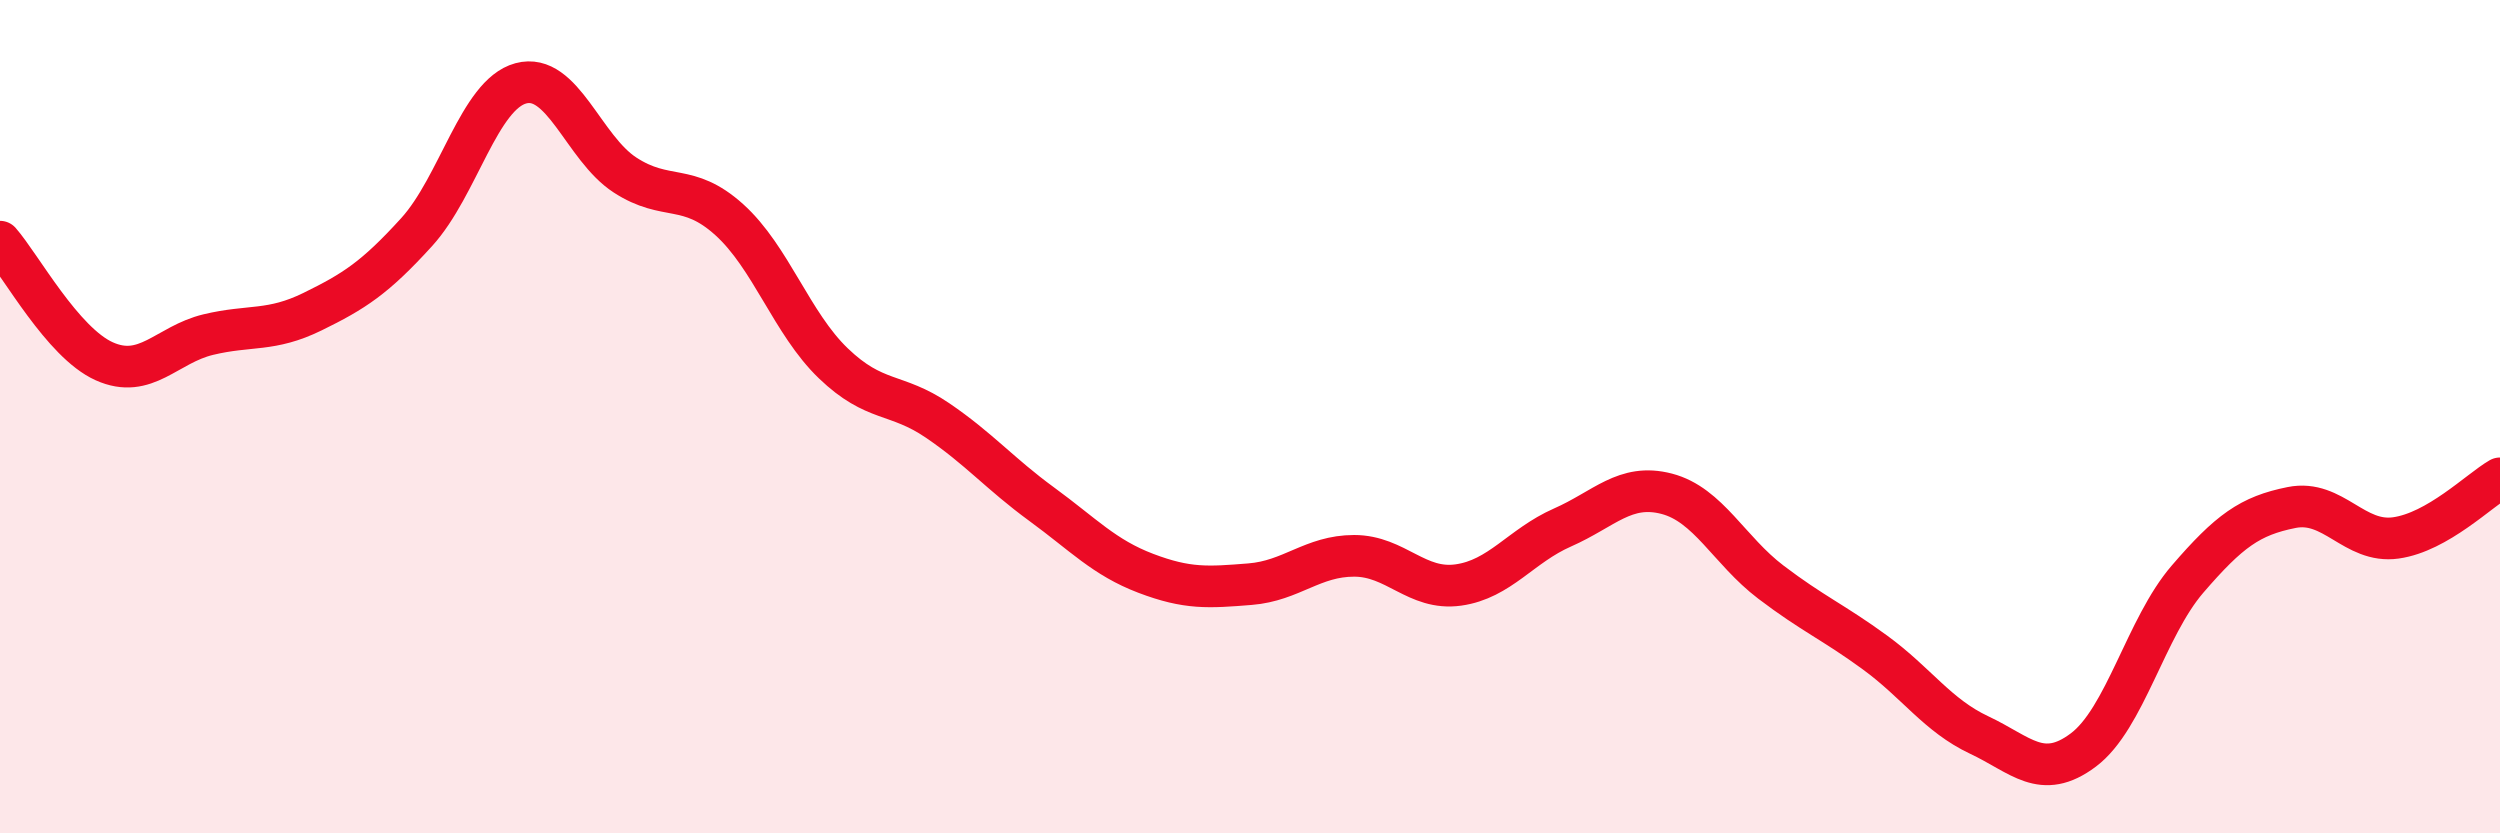
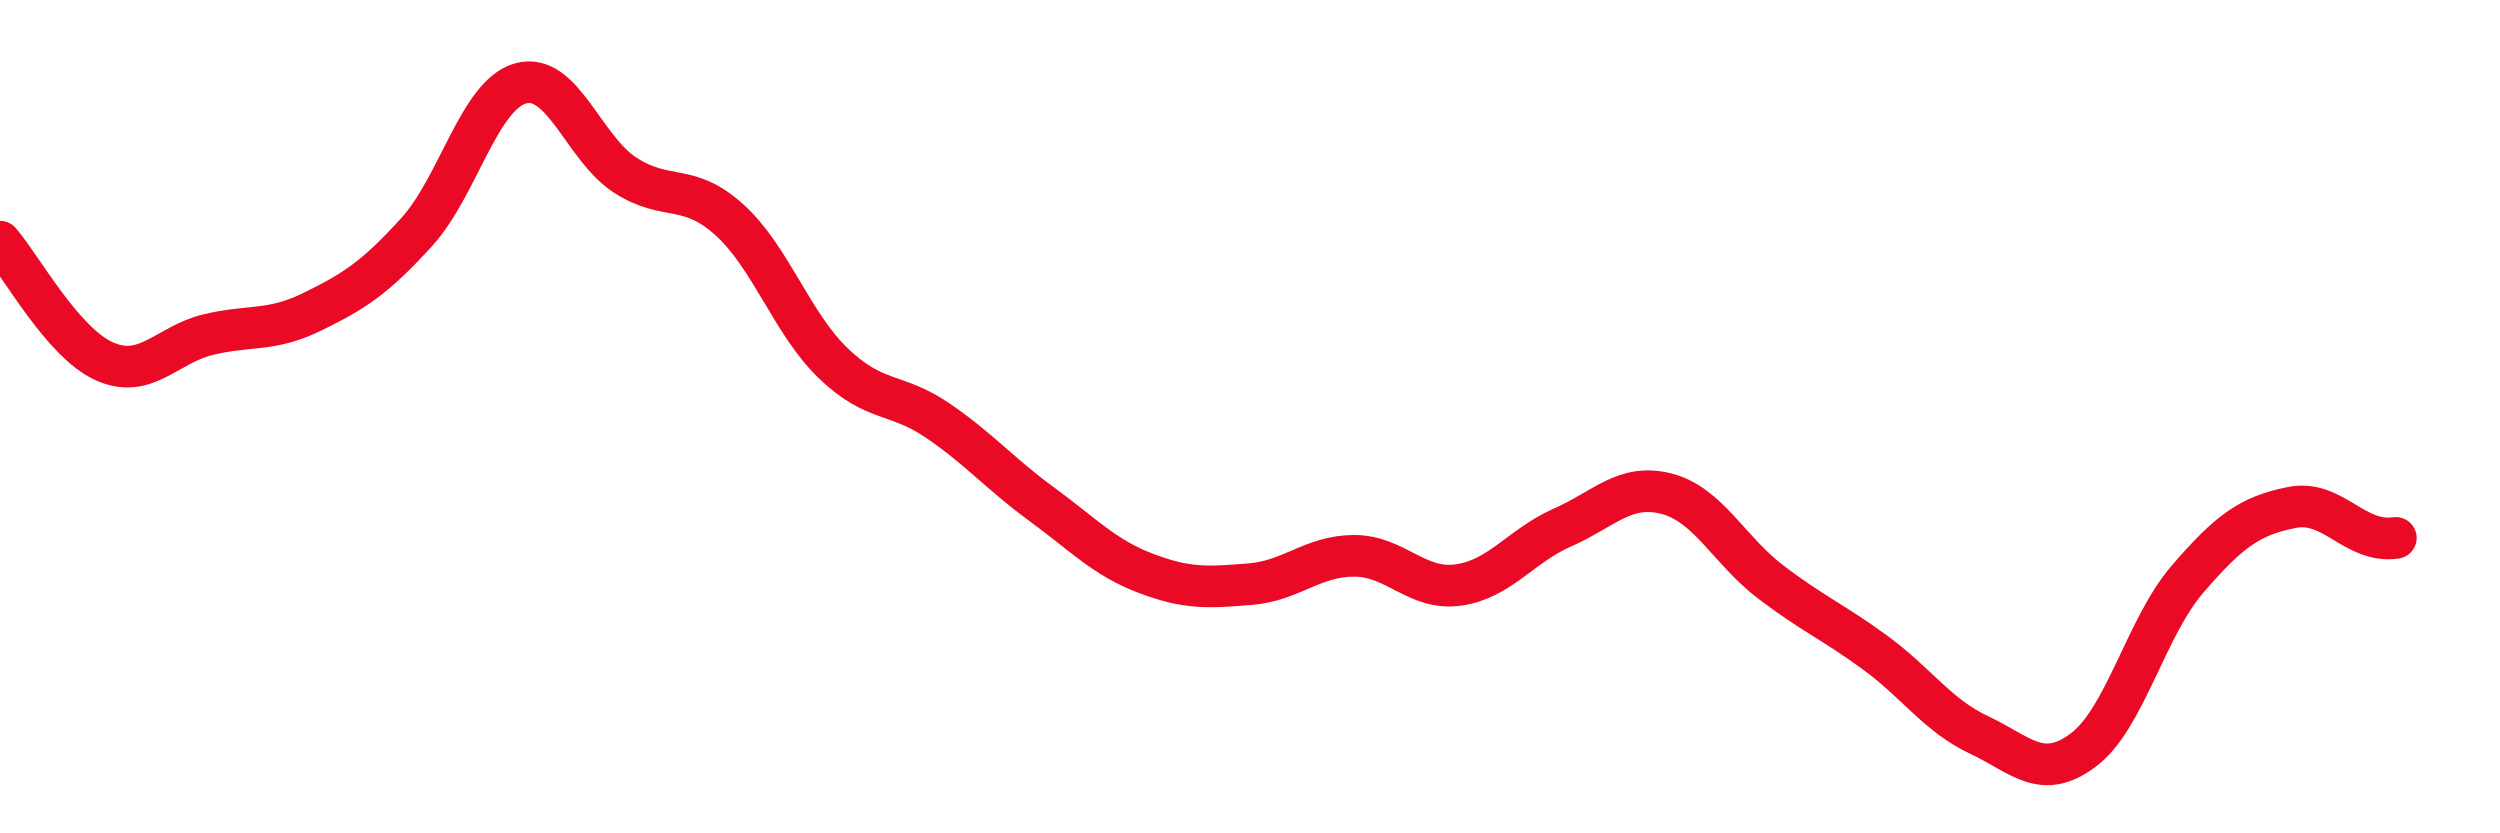
<svg xmlns="http://www.w3.org/2000/svg" width="60" height="20" viewBox="0 0 60 20">
-   <path d="M 0,5.8 C 0.5,6.37 1.5,8.22 2.5,8.67 C 3.5,9.12 4,8.27 5,8.03 C 6,7.79 6.5,7.97 7.5,7.48 C 8.5,6.99 9,6.67 10,5.57 C 11,4.47 11.5,2.27 12.5,2 C 13.5,1.73 14,3.55 15,4.2 C 16,4.85 16.5,4.37 17.5,5.27 C 18.5,6.17 19,7.76 20,8.72 C 21,9.68 21.5,9.41 22.5,10.09 C 23.5,10.77 24,11.37 25,12.1 C 26,12.83 26.5,13.38 27.5,13.76 C 28.5,14.14 29,14.1 30,14.02 C 31,13.94 31.5,13.34 32.5,13.34 C 33.5,13.34 34,14.18 35,14.04 C 36,13.9 36.5,13.1 37.5,12.66 C 38.5,12.22 39,11.59 40,11.85 C 41,12.11 41.5,13.21 42.5,13.97 C 43.5,14.73 44,14.93 45,15.66 C 46,16.39 46.5,17.17 47.5,17.64 C 48.5,18.11 49,18.75 50,18 C 51,17.25 51.5,15.06 52.5,13.9 C 53.5,12.74 54,12.38 55,12.18 C 56,11.98 56.5,13.05 57.5,12.91 C 58.5,12.77 59.5,11.77 60,11.48L60 20L0 20Z" fill="#EB0A25" opacity="0.1" stroke-linecap="round" stroke-linejoin="round" />
-   <path d="M 0,5.8 C 0.5,6.37 1.5,8.22 2.5,8.67 C 3.5,9.12 4,8.27 5,8.03 C 6,7.79 6.5,7.97 7.5,7.48 C 8.5,6.99 9,6.67 10,5.57 C 11,4.47 11.5,2.27 12.5,2 C 13.5,1.73 14,3.55 15,4.2 C 16,4.85 16.5,4.37 17.5,5.27 C 18.5,6.17 19,7.76 20,8.72 C 21,9.68 21.5,9.41 22.5,10.09 C 23.5,10.77 24,11.37 25,12.1 C 26,12.83 26.5,13.38 27.5,13.76 C 28.5,14.14 29,14.1 30,14.02 C 31,13.94 31.5,13.34 32.5,13.34 C 33.5,13.34 34,14.18 35,14.04 C 36,13.9 36.5,13.1 37.5,12.66 C 38.5,12.22 39,11.59 40,11.85 C 41,12.11 41.5,13.21 42.5,13.97 C 43.5,14.73 44,14.93 45,15.66 C 46,16.39 46.5,17.17 47.5,17.64 C 48.5,18.11 49,18.75 50,18 C 51,17.25 51.5,15.06 52.5,13.9 C 53.5,12.74 54,12.38 55,12.18 C 56,11.98 56.5,13.05 57.5,12.91 C 58.5,12.77 59.5,11.77 60,11.48" stroke="#EB0A25" stroke-width="1" fill="none" stroke-linecap="round" stroke-linejoin="round" />
+   <path d="M 0,5.8 C 0.5,6.37 1.5,8.22 2.5,8.67 C 3.5,9.12 4,8.27 5,8.03 C 6,7.79 6.5,7.97 7.5,7.48 C 8.5,6.99 9,6.67 10,5.57 C 11,4.47 11.5,2.27 12.5,2 C 13.5,1.73 14,3.55 15,4.2 C 16,4.85 16.5,4.37 17.5,5.27 C 18.5,6.17 19,7.76 20,8.72 C 21,9.68 21.5,9.41 22.5,10.09 C 23.5,10.77 24,11.37 25,12.1 C 26,12.83 26.5,13.38 27.5,13.76 C 28.5,14.14 29,14.1 30,14.02 C 31,13.94 31.5,13.34 32.5,13.34 C 33.5,13.34 34,14.18 35,14.04 C 36,13.9 36.5,13.1 37.5,12.66 C 38.5,12.22 39,11.59 40,11.85 C 41,12.11 41.5,13.21 42.5,13.97 C 43.5,14.73 44,14.93 45,15.66 C 46,16.39 46.5,17.17 47.5,17.64 C 48.5,18.11 49,18.75 50,18 C 51,17.25 51.5,15.06 52.5,13.9 C 53.5,12.74 54,12.38 55,12.18 C 56,11.98 56.5,13.05 57.5,12.91 " stroke="#EB0A25" stroke-width="1" fill="none" stroke-linecap="round" stroke-linejoin="round" />
</svg>